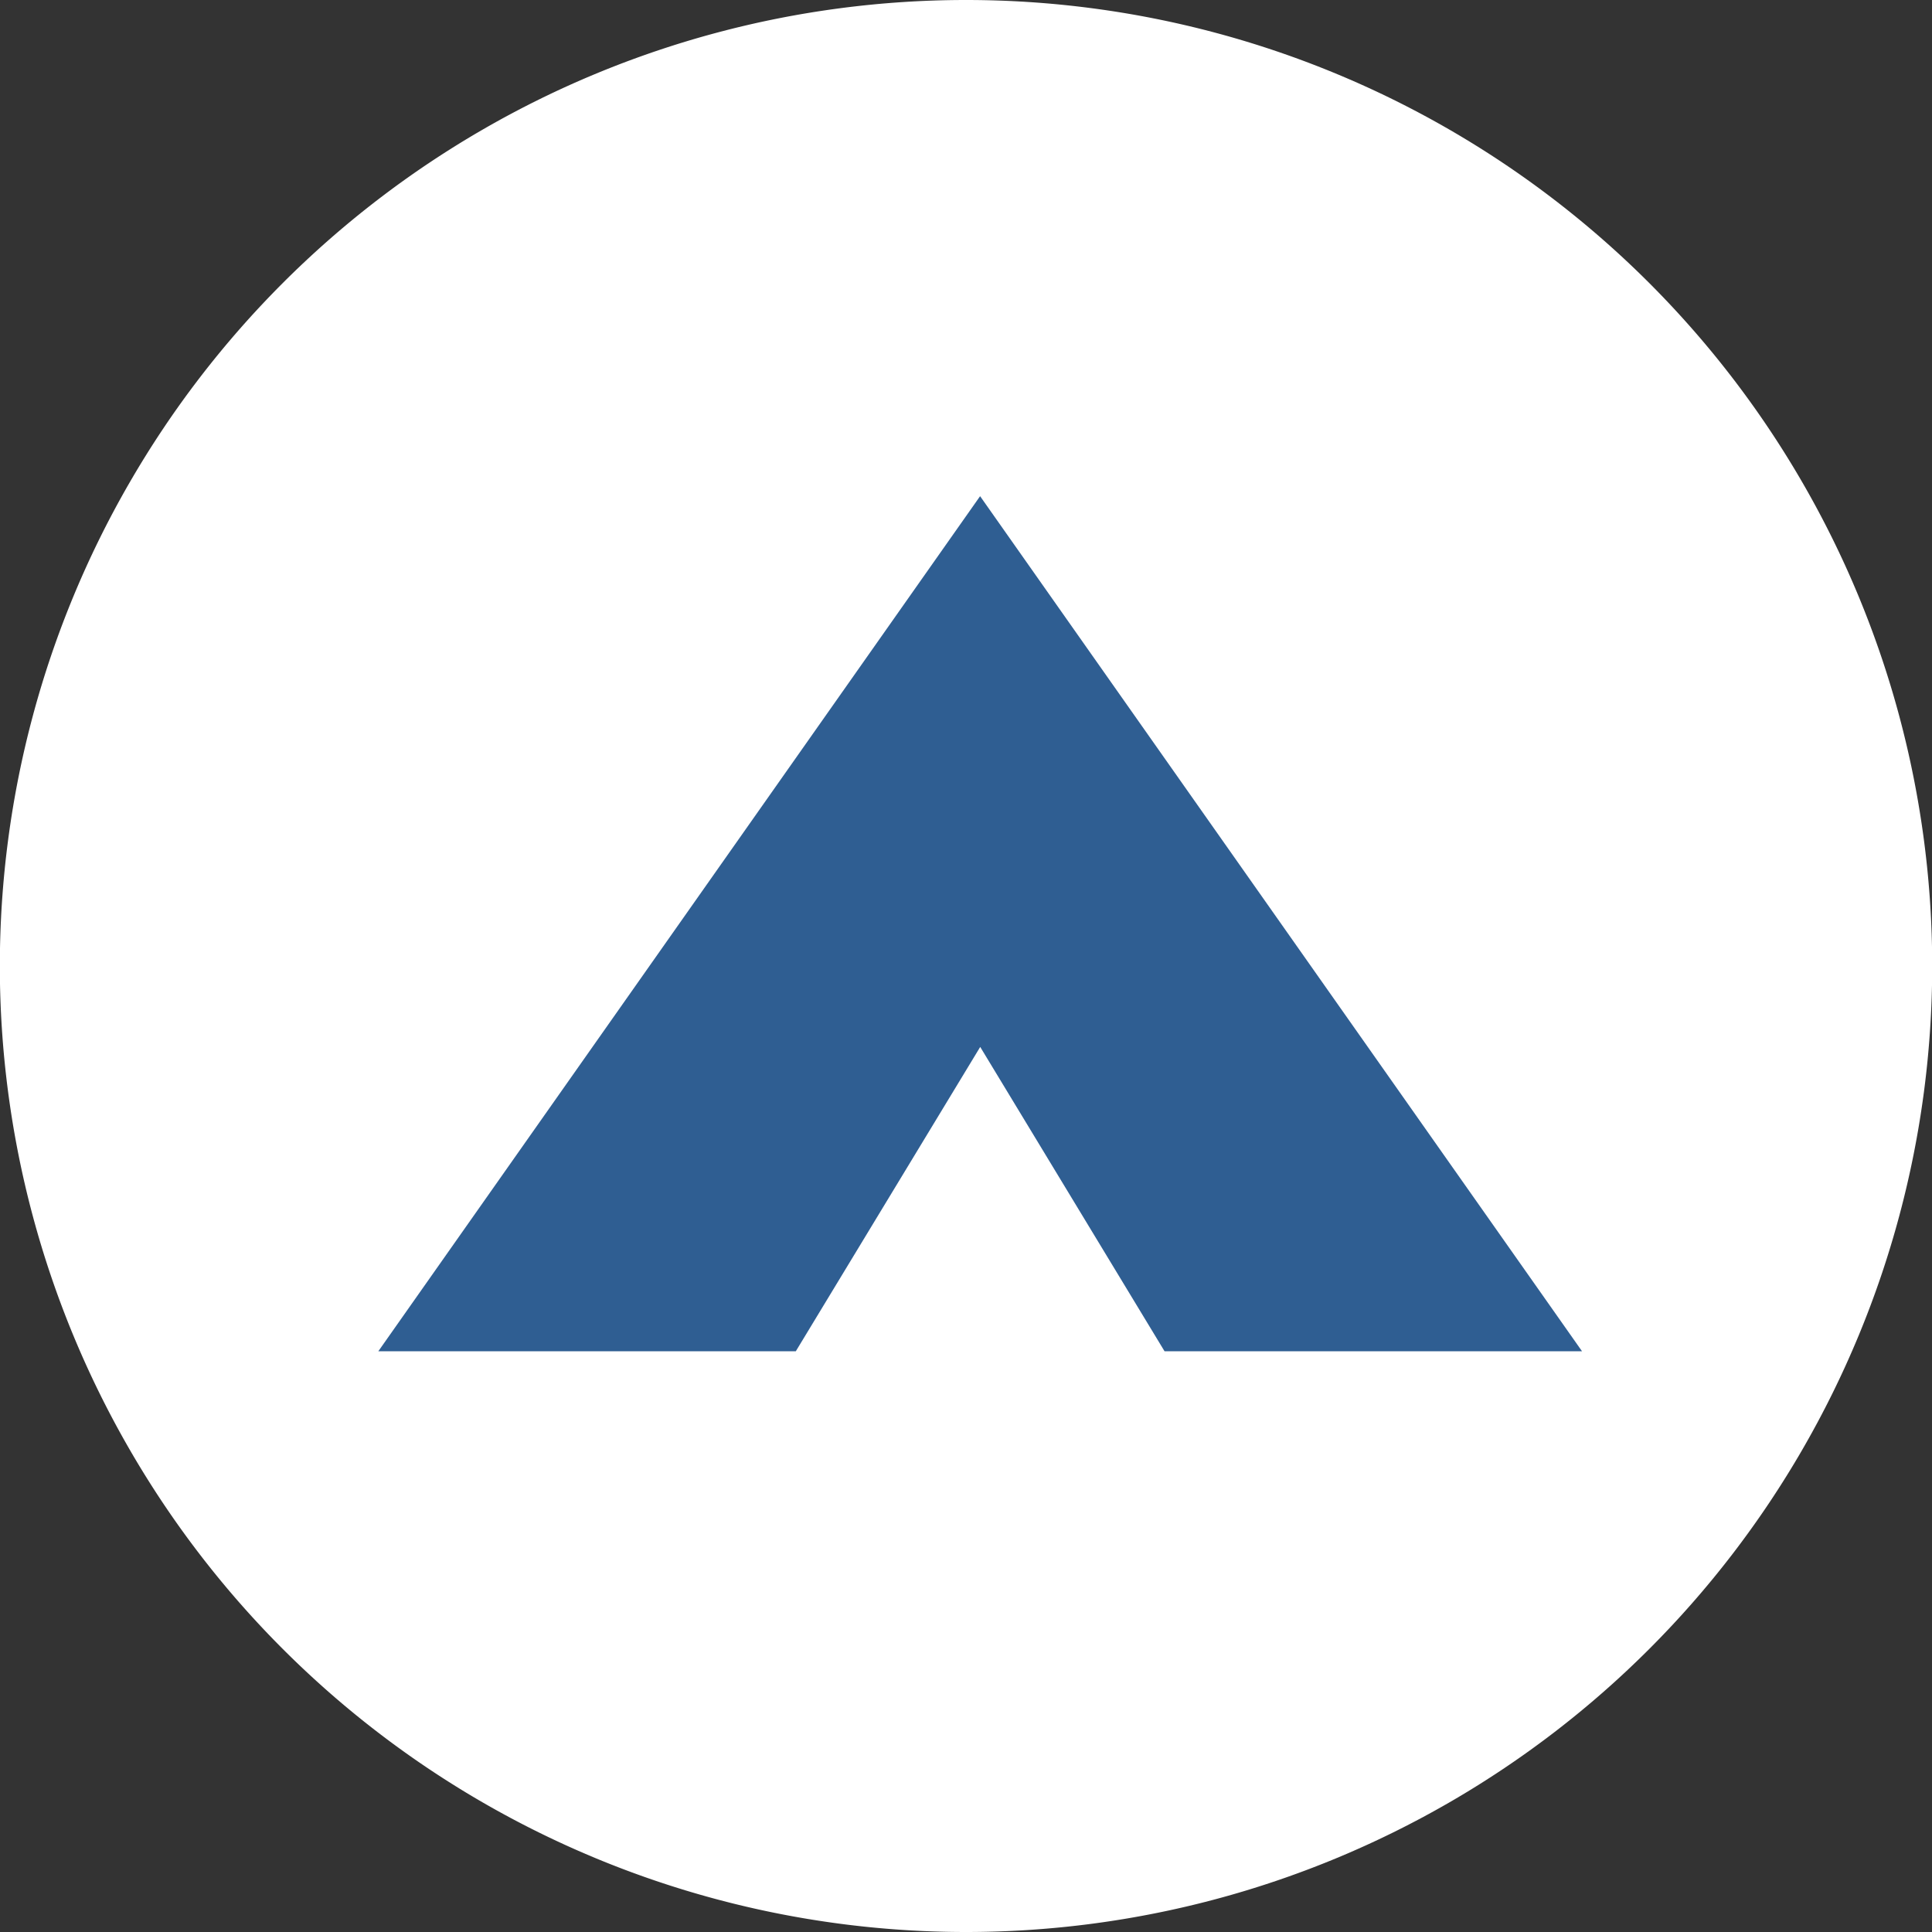
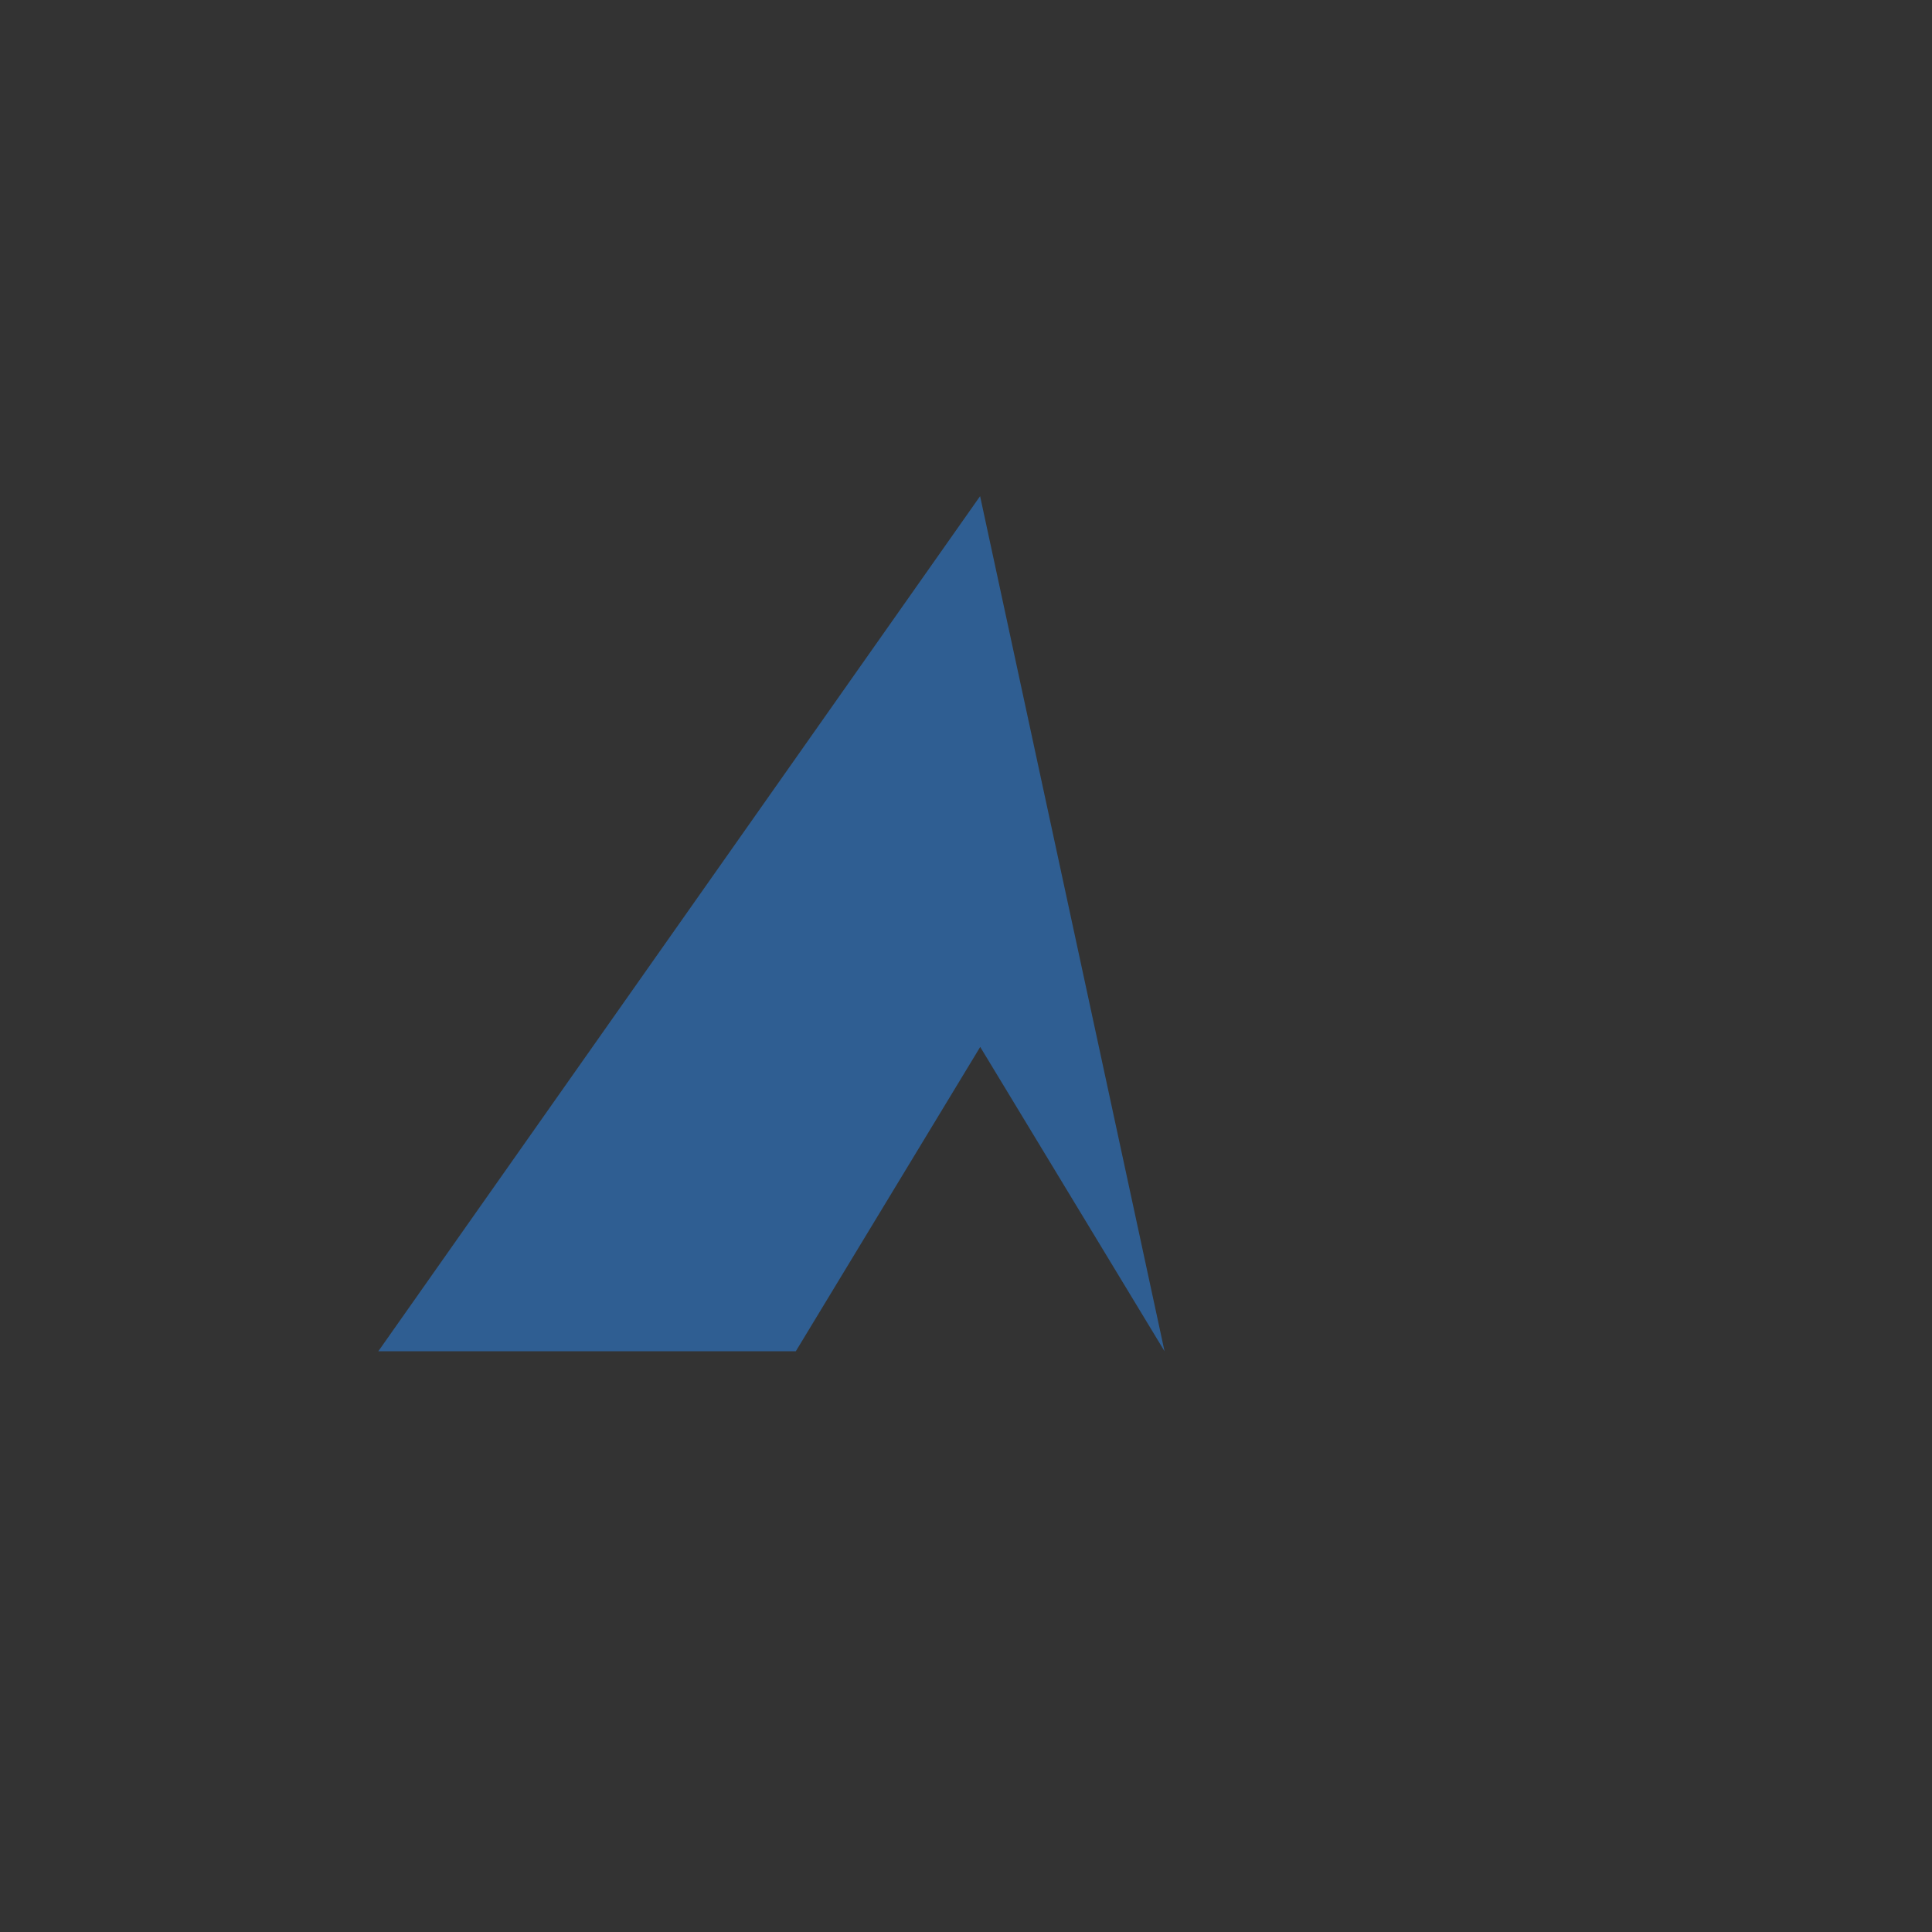
<svg xmlns="http://www.w3.org/2000/svg" width="48.591" height="48.591" viewBox="0 0 48.591 48.591">
  <rect x="0" y="0" width="48.591" height="48.591" fill="#333333" stroke="none" />
  <defs>
    <clipPath id="clip-path">
-       <path id="Path_377" data-name="Path 377" d="M0,0H48.591V-48.591H0Z" fill="none" />
-     </clipPath>
+       </clipPath>
  </defs>
  <g id="Group_344" data-name="Group 344" transform="translate(0 48.591)">
    <g id="Group_342" data-name="Group 342" clip-path="url(#clip-path)">
      <g id="Group_341" data-name="Group 341" transform="translate(24.296)">
        <path id="Path_376" data-name="Path 376" d="M0,0A24.3,24.3,0,0,0,24.3-24.3,24.3,24.3,0,0,0,0-48.591,24.3,24.3,0,0,0-24.3-24.3,24.3,24.3,0,0,0,0,0" fill="#fff" />
      </g>
    </g>
    <g id="Group_343" data-name="Group 343" transform="translate(9.515 -14.606)">
-       <path id="Path_378" data-name="Path 378" d="M0,0H10.5l4.638-7.654L19.774,0h10.5L15.135-21.506Z" fill="#2f5e92" />
+       <path id="Path_378" data-name="Path 378" d="M0,0H10.5l4.638-7.654L19.774,0L15.135-21.506Z" fill="#2f5e92" />
    </g>
  </g>
</svg>